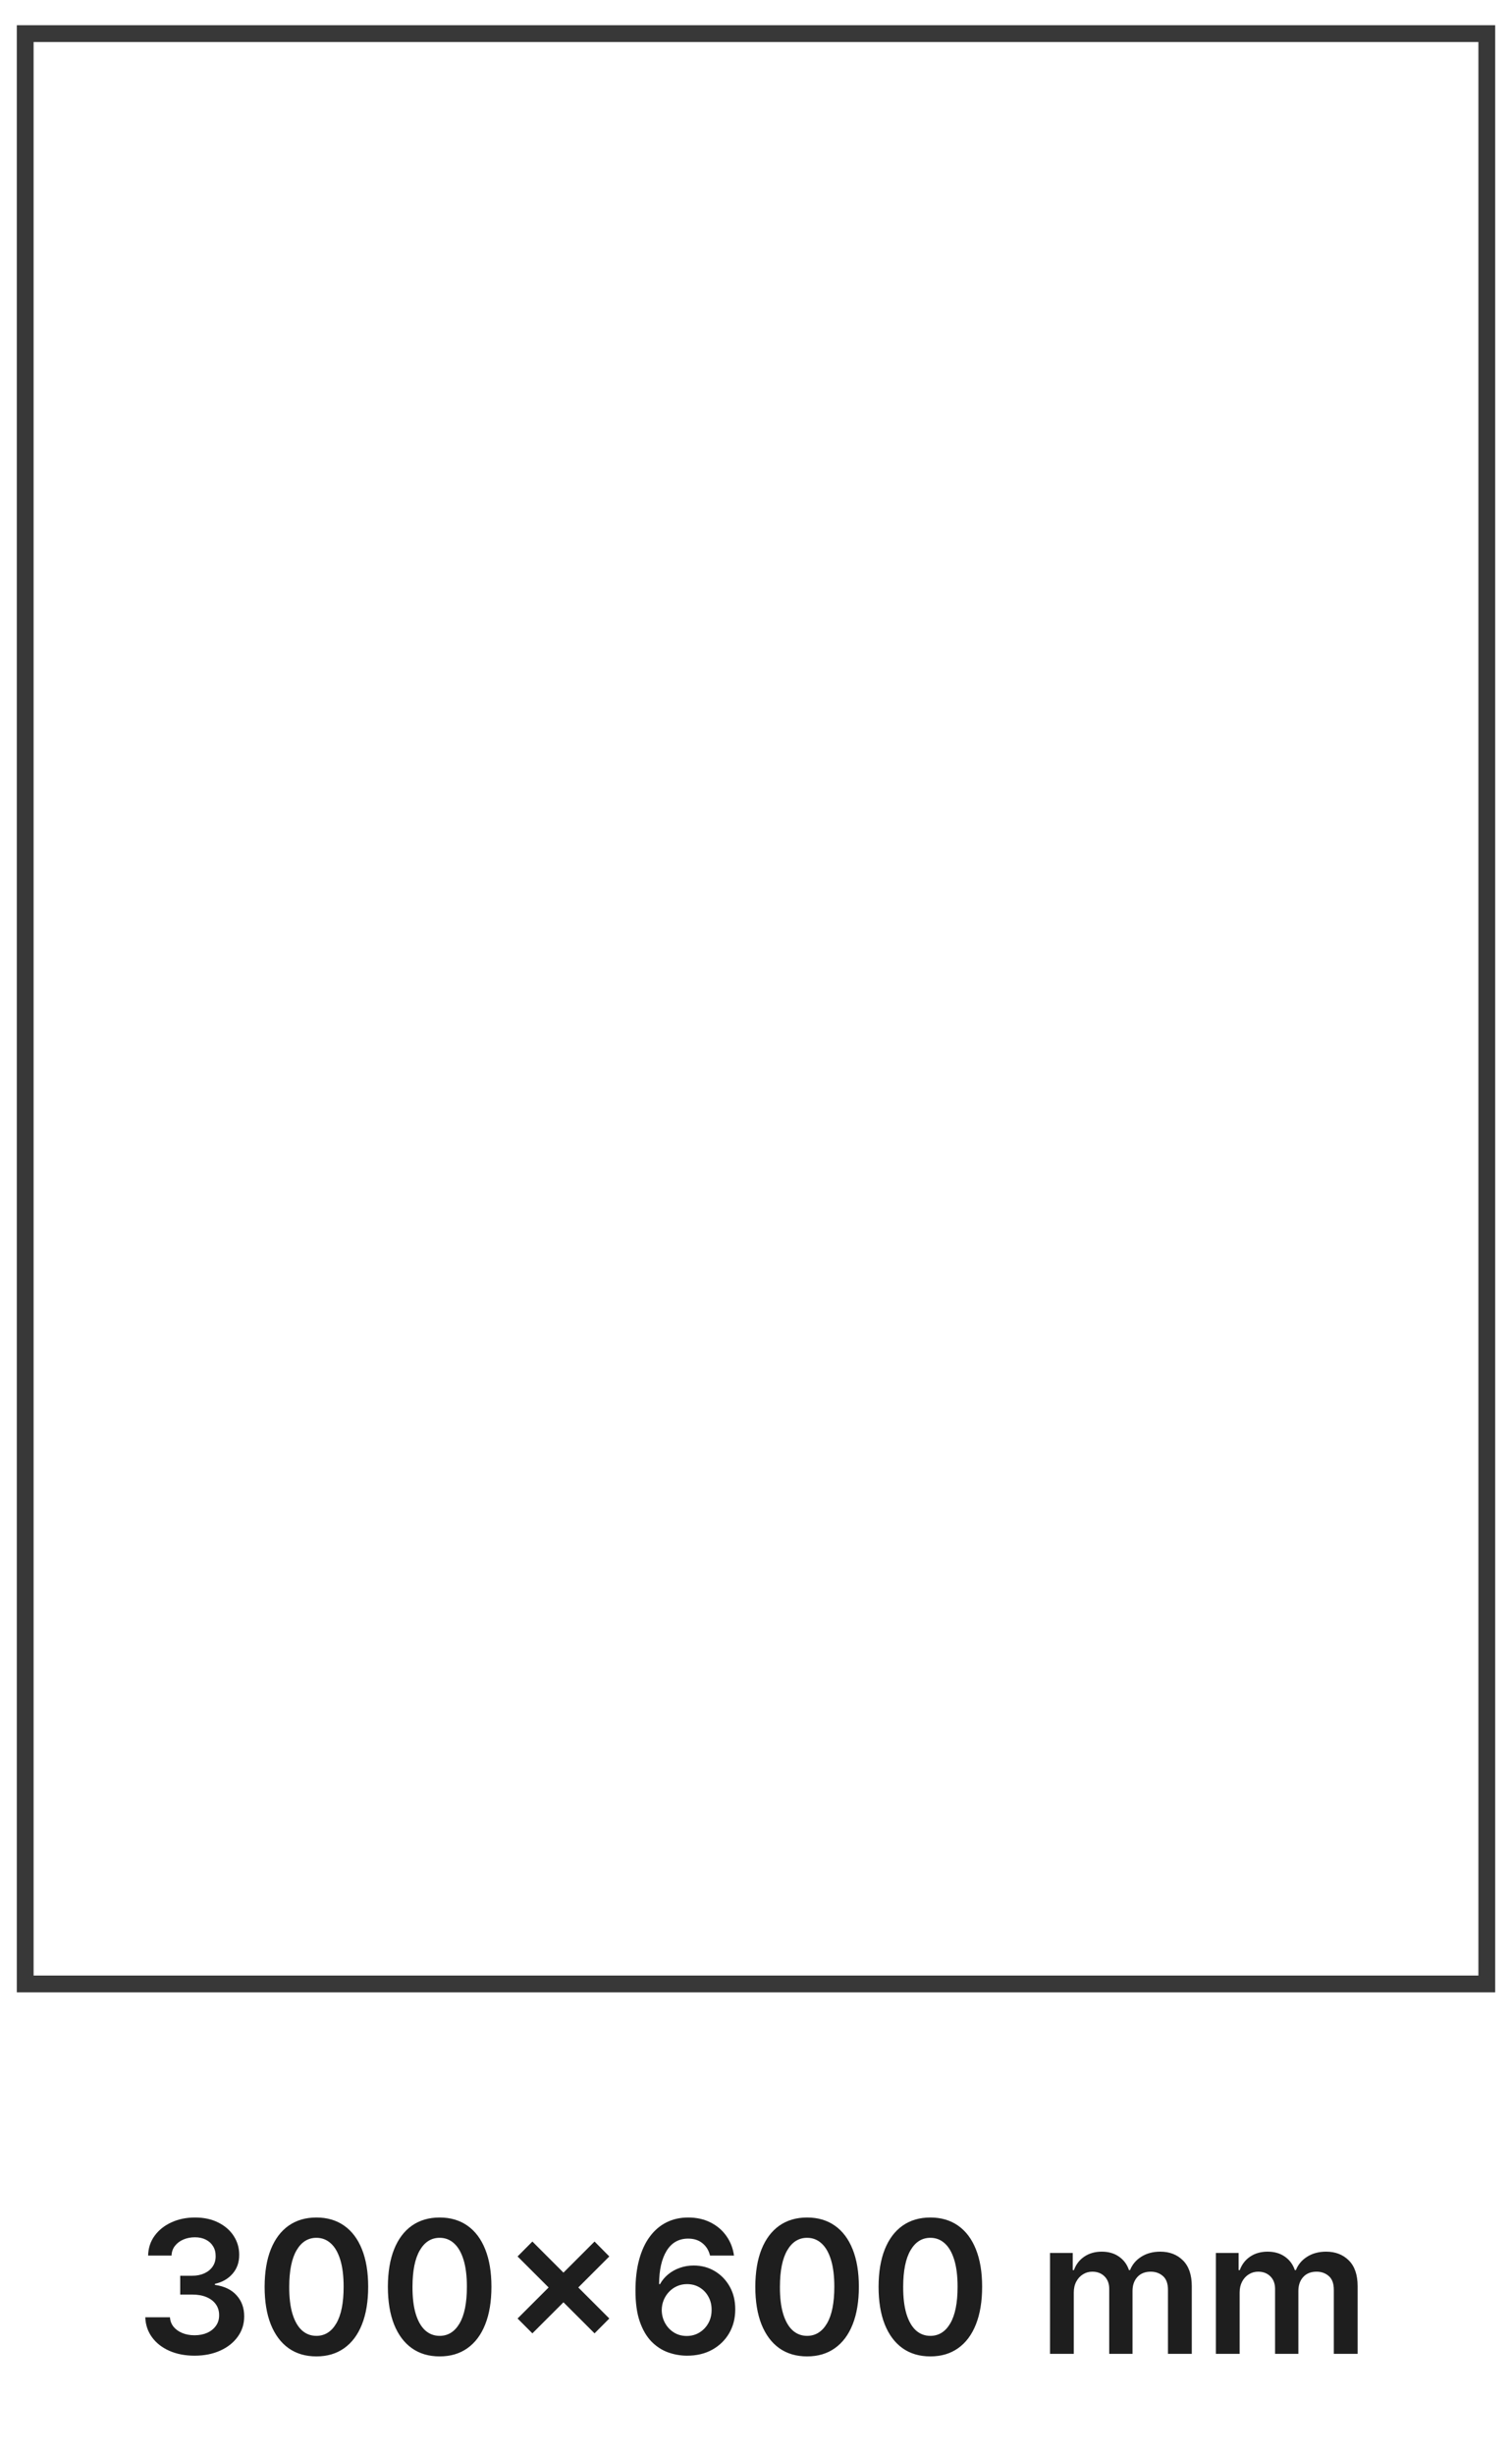
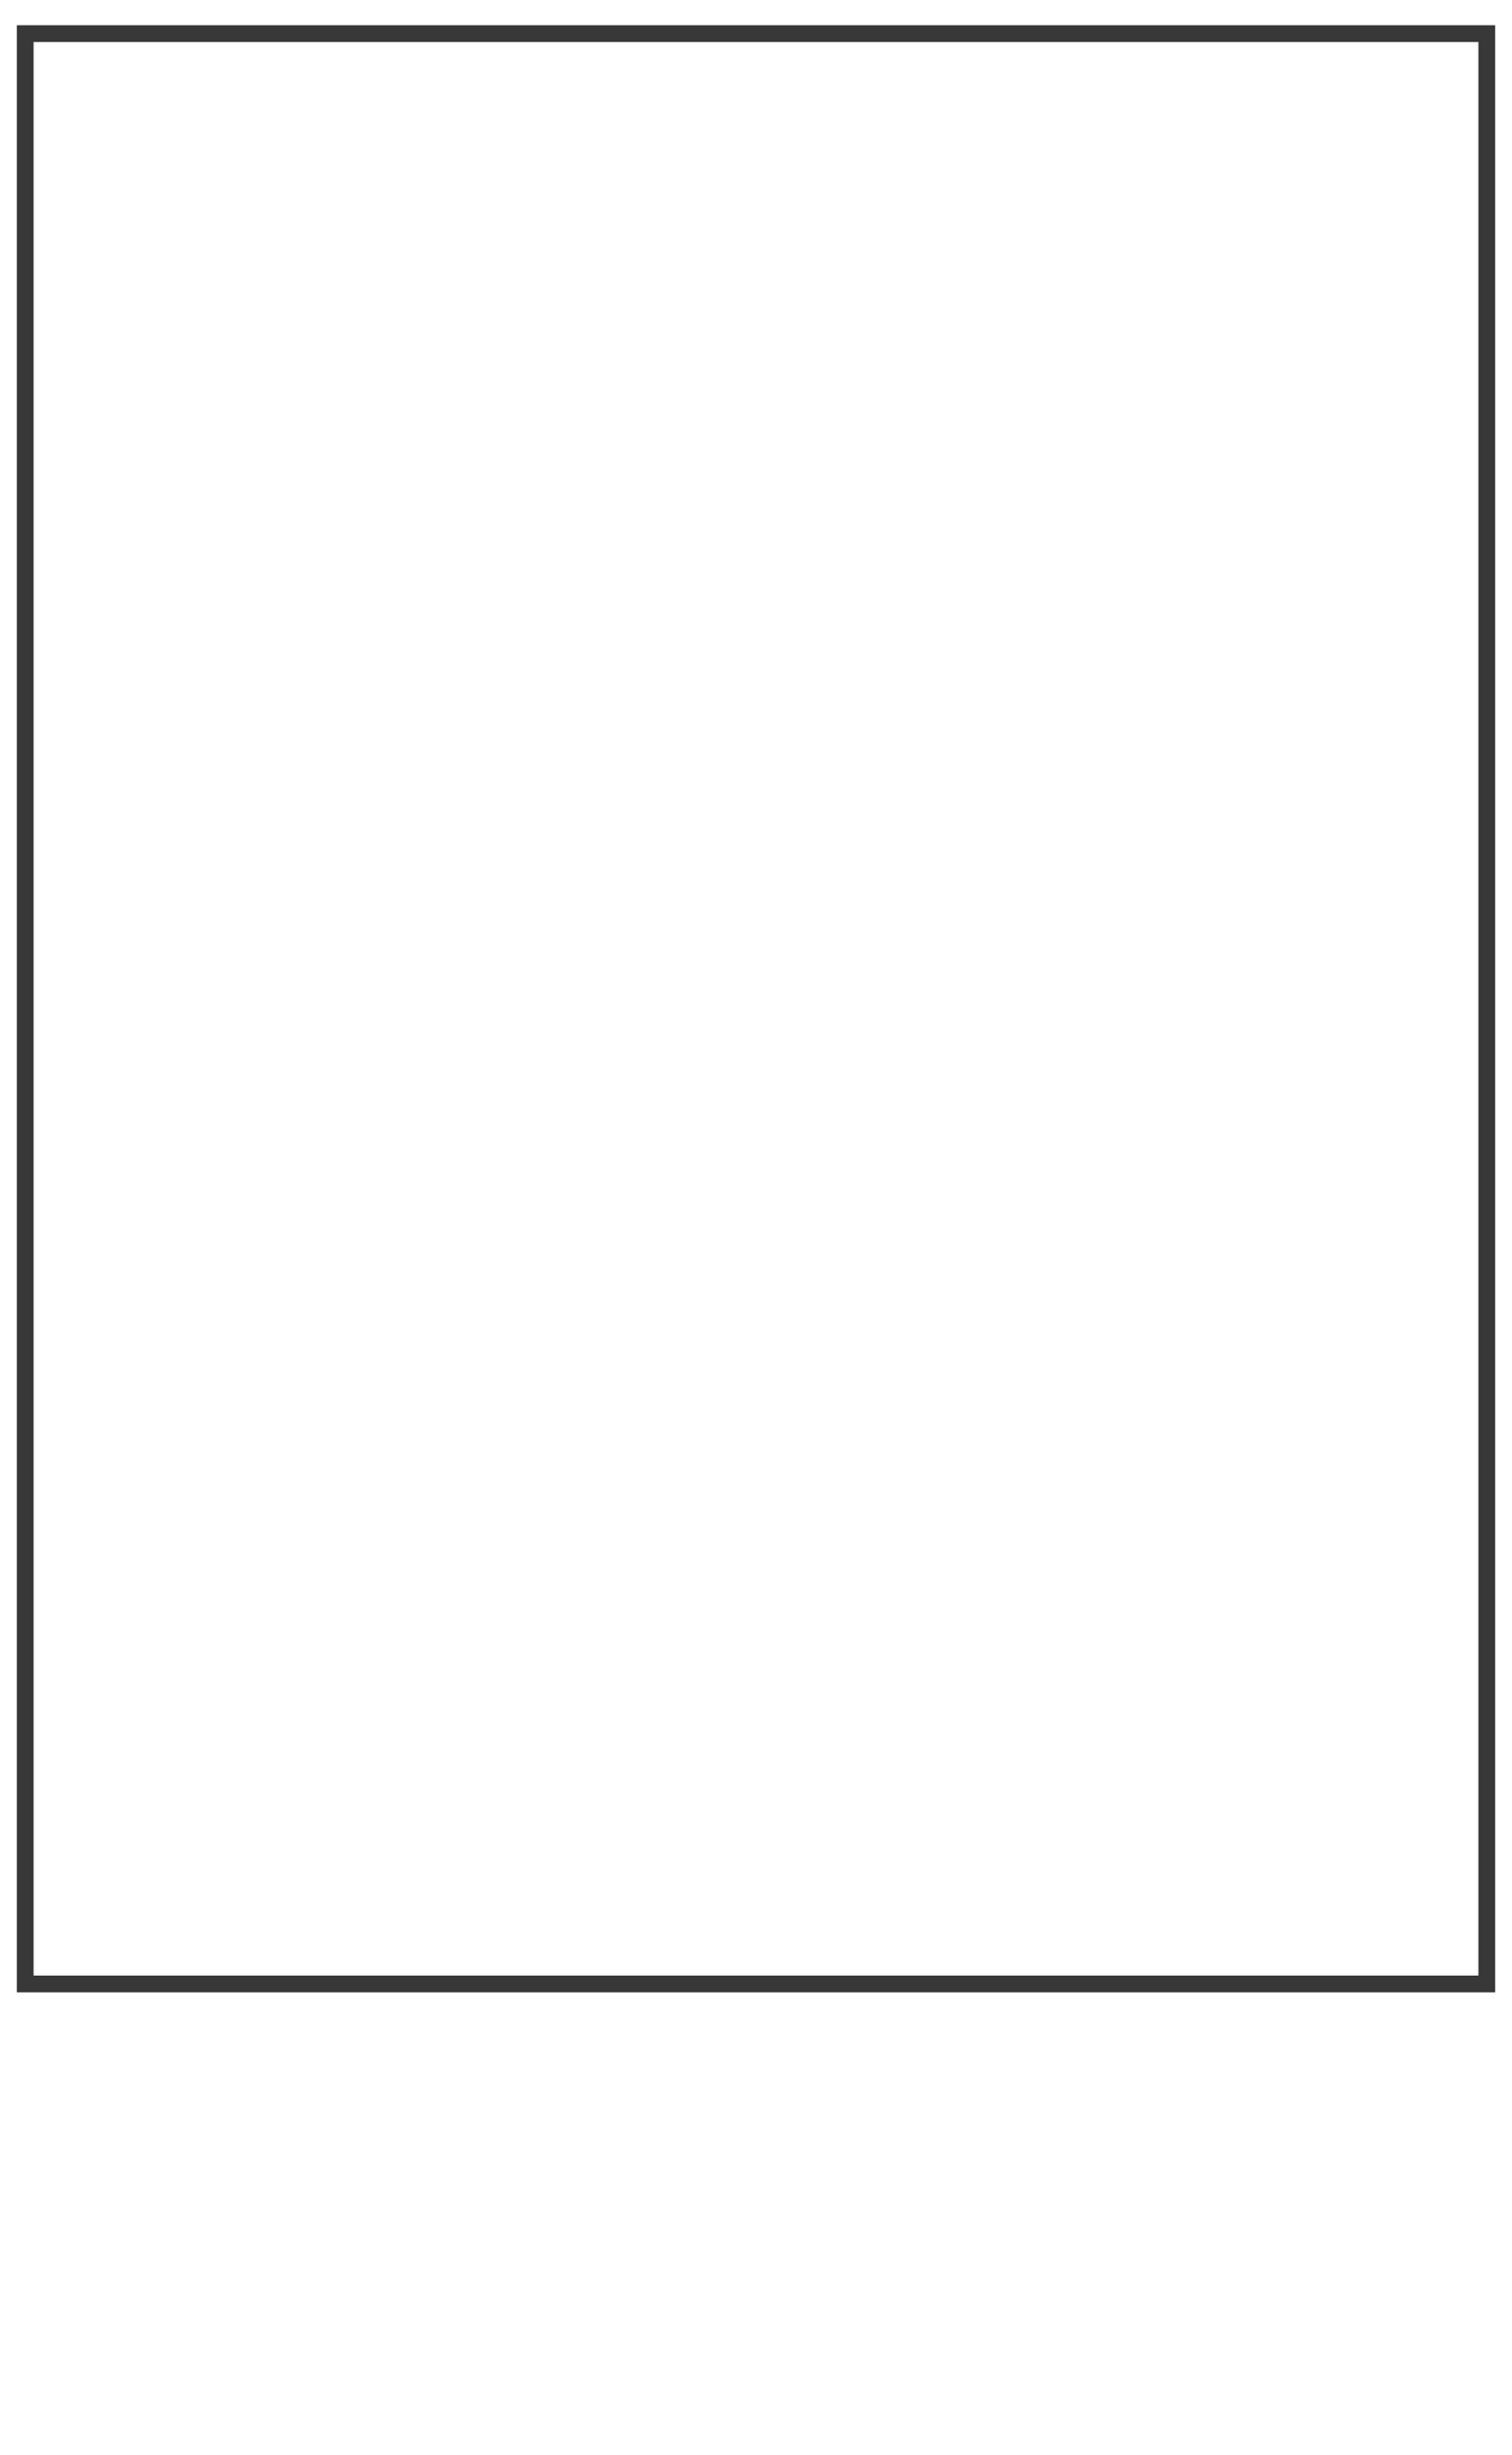
<svg xmlns="http://www.w3.org/2000/svg" width="90" height="146" viewBox="0 0 90 146" fill="none">
  <path d="M88.5 2H1.5V118H88.5V2Z" stroke="#383838" />
-   <path d="M11.582 140.109C11.02 140.109 10.52 140.013 10.082 139.82C9.647 139.628 9.303 139.359 9.051 139.016C8.798 138.672 8.664 138.275 8.648 137.824H10.117C10.13 138.04 10.202 138.229 10.332 138.391C10.462 138.549 10.635 138.673 10.852 138.762C11.068 138.85 11.31 138.895 11.578 138.895C11.865 138.895 12.118 138.845 12.34 138.746C12.561 138.645 12.734 138.504 12.859 138.324C12.984 138.145 13.046 137.937 13.043 137.703C13.046 137.461 12.983 137.247 12.855 137.062C12.728 136.878 12.543 136.733 12.301 136.629C12.061 136.525 11.772 136.473 11.434 136.473H10.727V135.355H11.434C11.712 135.355 11.956 135.307 12.164 135.211C12.375 135.115 12.54 134.979 12.66 134.805C12.78 134.628 12.838 134.423 12.836 134.191C12.838 133.965 12.788 133.768 12.684 133.602C12.582 133.432 12.438 133.301 12.25 133.207C12.065 133.113 11.848 133.066 11.598 133.066C11.353 133.066 11.126 133.111 10.918 133.199C10.71 133.288 10.542 133.414 10.414 133.578C10.287 133.74 10.219 133.932 10.211 134.156H8.816C8.827 133.708 8.956 133.315 9.203 132.977C9.453 132.635 9.786 132.37 10.203 132.18C10.62 131.987 11.087 131.891 11.605 131.891C12.139 131.891 12.603 131.991 12.996 132.191C13.392 132.389 13.698 132.656 13.914 132.992C14.13 133.328 14.238 133.699 14.238 134.105C14.241 134.556 14.108 134.934 13.84 135.238C13.574 135.543 13.225 135.742 12.793 135.836V135.898C13.355 135.977 13.787 136.185 14.086 136.523C14.388 136.859 14.538 137.277 14.535 137.777C14.535 138.225 14.408 138.626 14.152 138.98C13.9 139.332 13.551 139.608 13.105 139.809C12.663 140.009 12.155 140.109 11.582 140.109ZM18.833 140.152C18.19 140.152 17.638 139.99 17.177 139.664C16.718 139.336 16.366 138.863 16.118 138.246C15.873 137.626 15.751 136.88 15.751 136.008C15.754 135.135 15.877 134.393 16.122 133.781C16.369 133.167 16.722 132.698 17.181 132.375C17.642 132.052 18.192 131.891 18.833 131.891C19.474 131.891 20.024 132.052 20.485 132.375C20.946 132.698 21.299 133.167 21.544 133.781C21.791 134.396 21.915 135.138 21.915 136.008C21.915 136.883 21.791 137.63 21.544 138.25C21.299 138.867 20.946 139.339 20.485 139.664C20.027 139.99 19.476 140.152 18.833 140.152ZM18.833 138.93C19.333 138.93 19.727 138.684 20.017 138.191C20.308 137.697 20.454 136.969 20.454 136.008C20.454 135.372 20.388 134.839 20.255 134.406C20.122 133.974 19.935 133.648 19.692 133.43C19.45 133.208 19.164 133.098 18.833 133.098C18.336 133.098 17.942 133.345 17.653 133.84C17.364 134.332 17.218 135.055 17.216 136.008C17.213 136.646 17.277 137.182 17.407 137.617C17.54 138.052 17.727 138.38 17.97 138.602C18.212 138.82 18.5 138.93 18.833 138.93ZM26.17 140.152C25.527 140.152 24.975 139.99 24.514 139.664C24.055 139.336 23.703 138.863 23.455 138.246C23.21 137.626 23.088 136.88 23.088 136.008C23.09 135.135 23.214 134.393 23.459 133.781C23.706 133.167 24.059 132.698 24.518 132.375C24.979 132.052 25.529 131.891 26.17 131.891C26.811 131.891 27.361 132.052 27.822 132.375C28.283 132.698 28.636 133.167 28.881 133.781C29.128 134.396 29.252 135.138 29.252 136.008C29.252 136.883 29.128 137.63 28.881 138.25C28.636 138.867 28.283 139.339 27.822 139.664C27.364 139.99 26.813 140.152 26.17 140.152ZM26.17 138.93C26.67 138.93 27.064 138.684 27.354 138.191C27.645 137.697 27.791 136.969 27.791 136.008C27.791 135.372 27.725 134.839 27.592 134.406C27.459 133.974 27.271 133.648 27.029 133.43C26.787 133.208 26.501 133.098 26.17 133.098C25.672 133.098 25.279 133.345 24.99 133.84C24.701 134.332 24.555 135.055 24.553 136.008C24.55 136.646 24.614 137.182 24.744 137.617C24.877 138.052 25.064 138.38 25.307 138.602C25.549 138.82 25.837 138.93 26.17 138.93ZM35.39 138.781L30.808 134.207L31.69 133.32L36.269 137.898L35.39 138.781ZM31.69 138.781L30.808 137.898L35.39 133.32L36.269 134.207L31.69 138.781ZM40.881 140.109C40.498 140.107 40.124 140.04 39.76 139.91C39.395 139.777 39.067 139.562 38.775 139.266C38.484 138.966 38.252 138.569 38.08 138.074C37.908 137.577 37.824 136.961 37.826 136.227C37.826 135.542 37.899 134.931 38.045 134.395C38.191 133.858 38.4 133.405 38.674 133.035C38.947 132.663 39.277 132.379 39.662 132.184C40.05 131.988 40.484 131.891 40.963 131.891C41.465 131.891 41.911 131.99 42.299 132.187C42.69 132.385 43.005 132.656 43.244 133C43.484 133.341 43.632 133.727 43.69 134.156H42.264C42.191 133.849 42.041 133.604 41.815 133.422C41.59 133.237 41.307 133.145 40.963 133.145C40.408 133.145 39.981 133.385 39.682 133.867C39.385 134.349 39.235 135.01 39.232 135.852H39.287C39.415 135.622 39.58 135.426 39.783 135.262C39.986 135.098 40.215 134.971 40.471 134.883C40.728 134.792 41.001 134.746 41.287 134.746C41.756 134.746 42.176 134.858 42.549 135.082C42.924 135.306 43.221 135.615 43.44 136.008C43.658 136.398 43.766 136.846 43.764 137.352C43.766 137.878 43.647 138.35 43.404 138.77C43.162 139.186 42.825 139.514 42.393 139.754C41.96 139.993 41.456 140.112 40.881 140.109ZM40.873 138.937C41.157 138.937 41.411 138.868 41.635 138.73C41.859 138.592 42.036 138.406 42.166 138.172C42.296 137.937 42.36 137.674 42.357 137.383C42.36 137.096 42.297 136.837 42.17 136.605C42.045 136.374 41.872 136.19 41.65 136.055C41.429 135.919 41.176 135.852 40.893 135.852C40.682 135.852 40.485 135.892 40.303 135.973C40.12 136.053 39.962 136.165 39.826 136.309C39.691 136.449 39.584 136.613 39.506 136.801C39.43 136.986 39.391 137.184 39.389 137.395C39.391 137.673 39.456 137.93 39.584 138.164C39.712 138.398 39.887 138.586 40.111 138.727C40.335 138.867 40.589 138.937 40.873 138.937ZM48.041 140.152C47.398 140.152 46.846 139.99 46.385 139.664C45.926 139.336 45.574 138.863 45.326 138.246C45.081 137.626 44.959 136.88 44.959 136.008C44.962 135.135 45.085 134.393 45.33 133.781C45.578 133.167 45.93 132.698 46.389 132.375C46.85 132.052 47.4 131.891 48.041 131.891C48.682 131.891 49.232 132.052 49.693 132.375C50.154 132.698 50.507 133.167 50.752 133.781C50.999 134.396 51.123 135.138 51.123 136.008C51.123 136.883 50.999 137.63 50.752 138.25C50.507 138.867 50.154 139.339 49.693 139.664C49.235 139.99 48.684 140.152 48.041 140.152ZM48.041 138.93C48.541 138.93 48.935 138.684 49.225 138.191C49.516 137.697 49.662 136.969 49.662 136.008C49.662 135.372 49.596 134.839 49.463 134.406C49.33 133.974 49.143 133.648 48.9 133.43C48.658 133.208 48.372 133.098 48.041 133.098C47.544 133.098 47.15 133.345 46.861 133.84C46.572 134.332 46.426 135.055 46.424 136.008C46.421 136.646 46.485 137.182 46.615 137.617C46.748 138.052 46.935 138.38 47.178 138.602C47.42 138.82 47.708 138.93 48.041 138.93ZM55.378 140.152C54.735 140.152 54.183 139.99 53.722 139.664C53.263 139.336 52.91 138.863 52.663 138.246C52.418 137.626 52.296 136.88 52.296 136.008C52.298 135.135 52.422 134.393 52.667 133.781C52.914 133.167 53.267 132.698 53.726 132.375C54.187 132.052 54.737 131.891 55.378 131.891C56.019 131.891 56.569 132.052 57.03 132.375C57.491 132.698 57.844 133.167 58.089 133.781C58.336 134.396 58.46 135.138 58.46 136.008C58.46 136.883 58.336 137.63 58.089 138.25C57.844 138.867 57.491 139.339 57.03 139.664C56.572 139.99 56.021 140.152 55.378 140.152ZM55.378 138.93C55.878 138.93 56.273 138.684 56.562 138.191C56.853 137.697 56.999 136.969 56.999 136.008C56.999 135.372 56.933 134.839 56.8 134.406C56.667 133.974 56.48 133.648 56.237 133.43C55.995 133.208 55.709 133.098 55.378 133.098C54.88 133.098 54.487 133.345 54.198 133.84C53.909 134.332 53.763 135.055 53.761 136.008C53.758 136.646 53.822 137.182 53.952 137.617C54.085 138.052 54.273 138.38 54.515 138.602C54.757 138.82 55.045 138.93 55.378 138.93ZM62.502 140V134H63.853V135.02H63.924C64.049 134.676 64.256 134.408 64.545 134.215C64.834 134.02 65.179 133.922 65.58 133.922C65.986 133.922 66.329 134.021 66.607 134.219C66.889 134.414 67.087 134.681 67.201 135.02H67.264C67.397 134.686 67.62 134.421 67.936 134.223C68.253 134.022 68.63 133.922 69.064 133.922C69.617 133.922 70.067 134.096 70.416 134.445C70.765 134.794 70.939 135.303 70.939 135.973V140H69.522V136.191C69.522 135.819 69.422 135.547 69.225 135.375C69.027 135.201 68.784 135.113 68.498 135.113C68.157 135.113 67.89 135.22 67.697 135.434C67.507 135.645 67.412 135.919 67.412 136.258V140H66.025V136.133C66.025 135.823 65.932 135.576 65.744 135.391C65.559 135.206 65.317 135.113 65.018 135.113C64.814 135.113 64.63 135.165 64.463 135.27C64.296 135.371 64.163 135.516 64.064 135.703C63.965 135.888 63.916 136.104 63.916 136.352V140H62.502ZM72.374 140V134H73.726V135.02H73.796C73.921 134.676 74.128 134.408 74.417 134.215C74.706 134.02 75.051 133.922 75.452 133.922C75.858 133.922 76.201 134.021 76.48 134.219C76.761 134.414 76.959 134.681 77.073 135.02H77.136C77.269 134.686 77.493 134.421 77.808 134.223C78.125 134.022 78.502 133.922 78.936 133.922C79.489 133.922 79.939 134.096 80.288 134.445C80.637 134.794 80.811 135.303 80.811 135.973V140H79.394V136.191C79.394 135.819 79.295 135.547 79.097 135.375C78.899 135.201 78.657 135.113 78.37 135.113C78.029 135.113 77.762 135.22 77.569 135.434C77.379 135.645 77.284 135.919 77.284 136.258V140H75.897V136.133C75.897 135.823 75.804 135.576 75.616 135.391C75.431 135.206 75.189 135.113 74.89 135.113C74.686 135.113 74.502 135.165 74.335 135.27C74.168 135.371 74.035 135.516 73.936 135.703C73.838 135.888 73.788 136.104 73.788 136.352V140H72.374Z" fill="#1E1E1E" />
</svg>